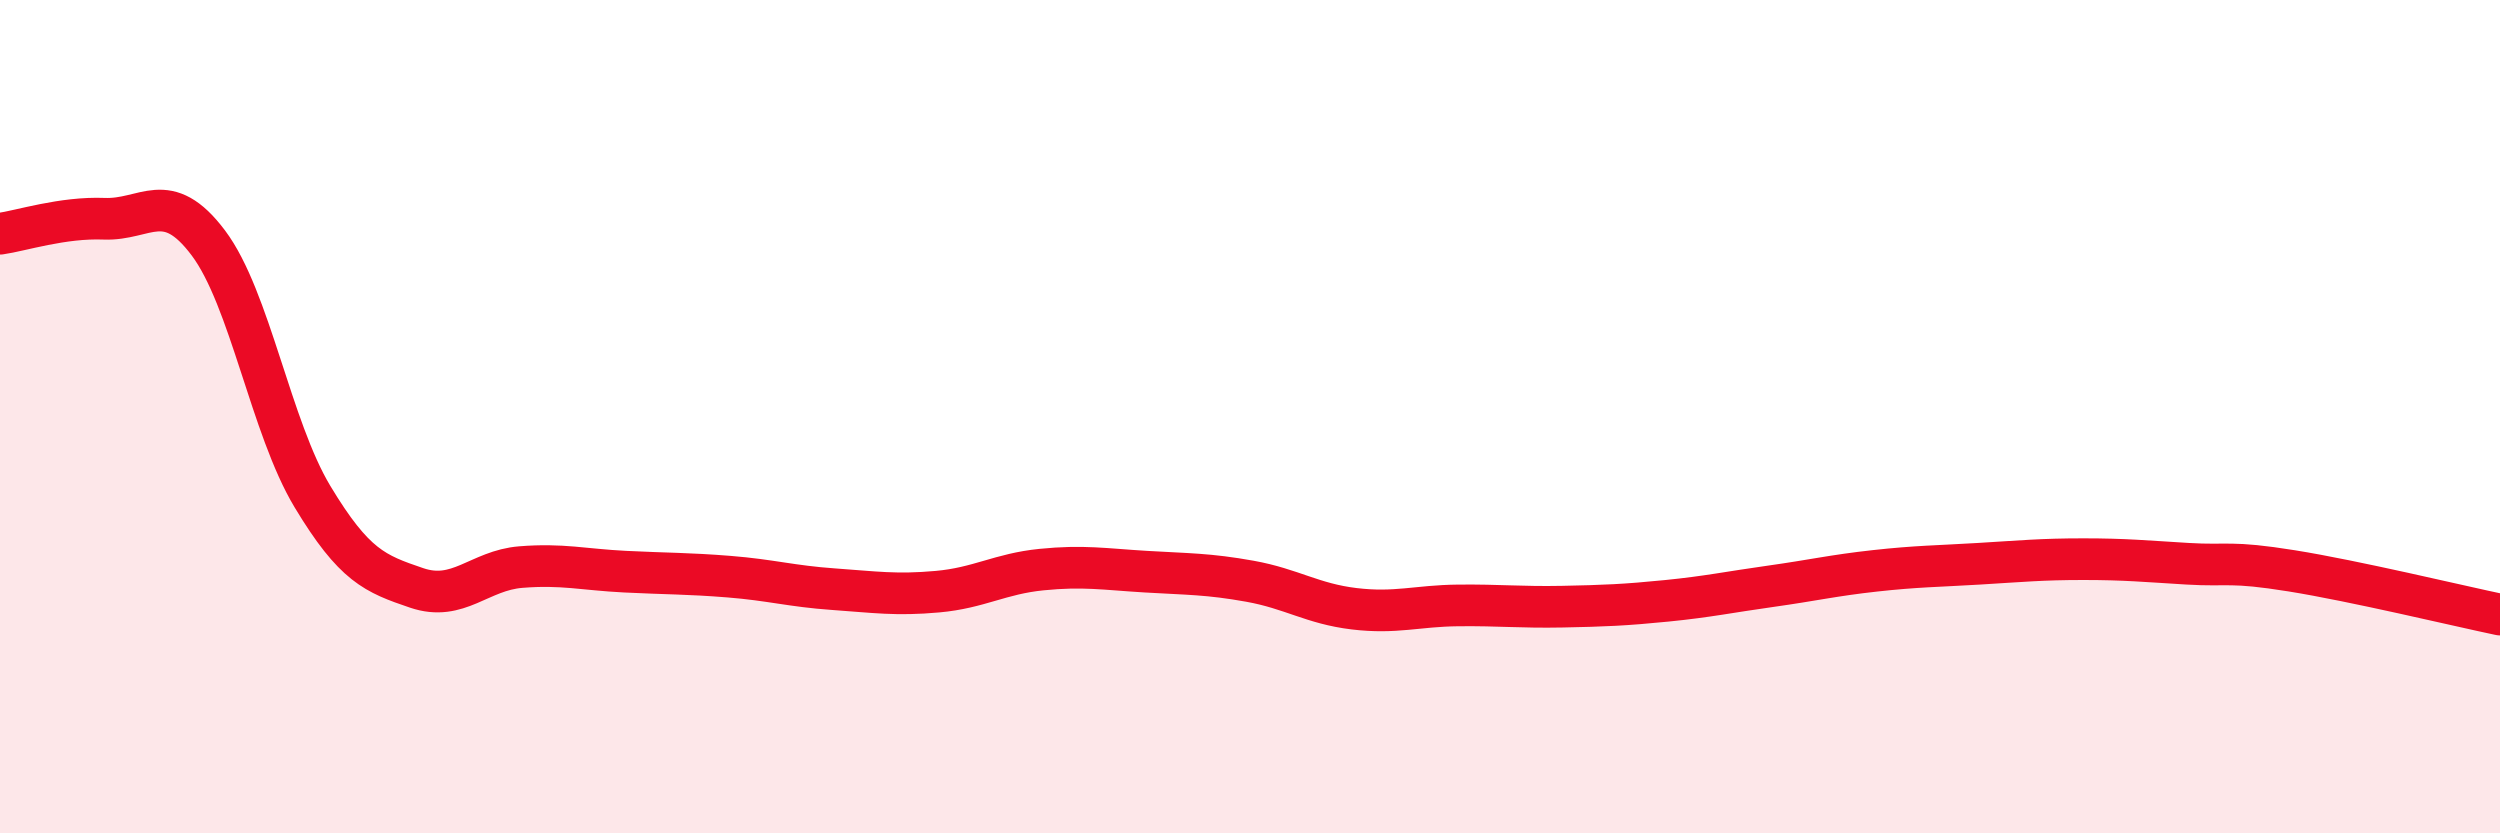
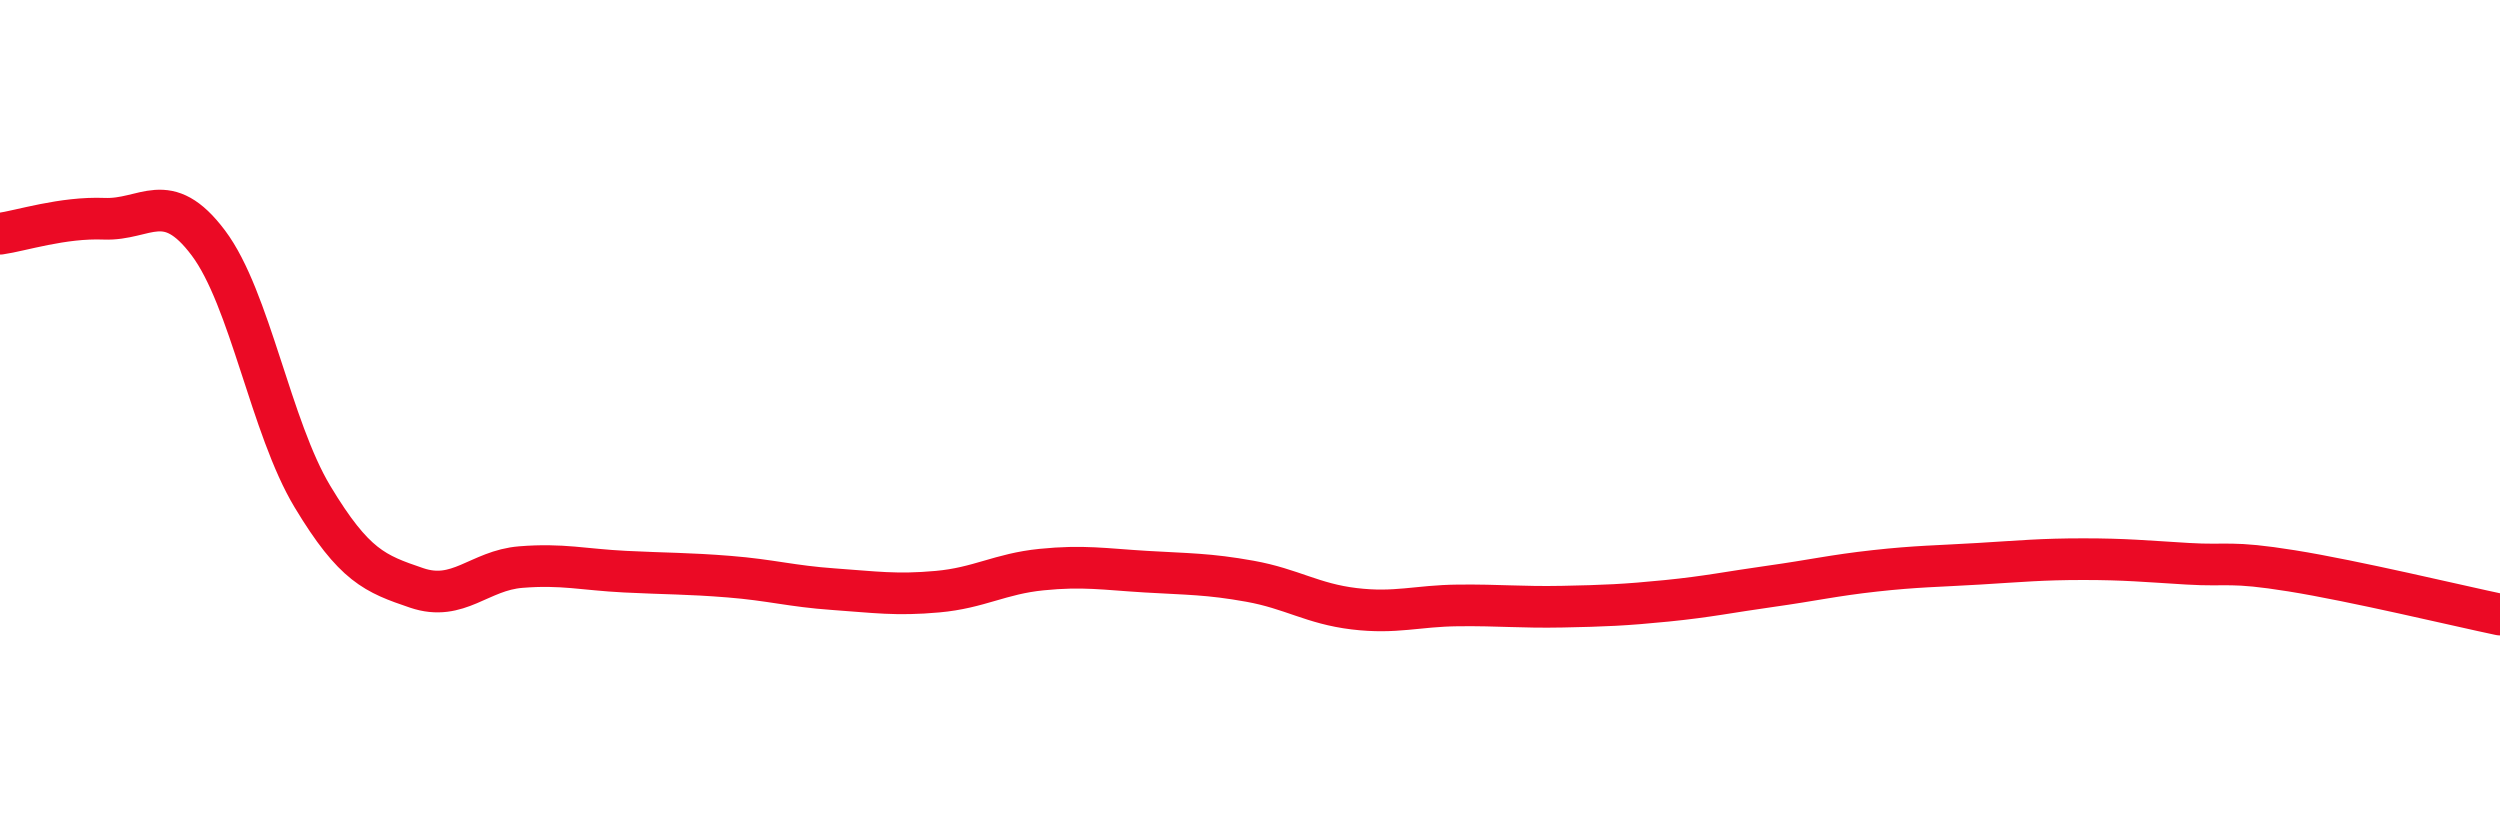
<svg xmlns="http://www.w3.org/2000/svg" width="60" height="20" viewBox="0 0 60 20">
-   <path d="M 0,5.61 C 0.5,5.54 1.5,5.21 2.5,5.25 C 3.5,5.29 4,4.5 5,5.83 C 6,7.16 6.5,10.26 7.5,11.92 C 8.5,13.58 9,13.77 10,14.11 C 11,14.45 11.5,13.69 12.5,13.61 C 13.5,13.53 14,13.67 15,13.72 C 16,13.77 16.5,13.76 17.5,13.84 C 18.5,13.92 19,14.07 20,14.14 C 21,14.21 21.5,14.29 22.5,14.2 C 23.5,14.11 24,13.77 25,13.67 C 26,13.57 26.5,13.66 27.5,13.72 C 28.5,13.78 29,13.77 30,13.95 C 31,14.13 31.5,14.49 32.5,14.61 C 33.5,14.73 34,14.54 35,14.53 C 36,14.52 36.5,14.58 37.5,14.56 C 38.5,14.54 39,14.52 40,14.42 C 41,14.32 41.5,14.21 42.5,14.07 C 43.5,13.93 44,13.81 45,13.7 C 46,13.59 46.5,13.59 47.5,13.53 C 48.5,13.47 49,13.42 50,13.42 C 51,13.42 51.5,13.47 52.5,13.53 C 53.5,13.59 53.5,13.46 55,13.7 C 56.5,13.94 59,14.54 60,14.75L60 20L0 20Z" fill="#EB0A25" opacity="0.1" stroke-linecap="round" stroke-linejoin="round" />
  <path d="M 0,5.61 C 0.5,5.54 1.5,5.21 2.5,5.25 C 3.5,5.29 4,4.5 5,5.83 C 6,7.16 6.5,10.26 7.5,11.92 C 8.5,13.58 9,13.77 10,14.11 C 11,14.45 11.5,13.69 12.5,13.61 C 13.5,13.53 14,13.67 15,13.72 C 16,13.77 16.5,13.76 17.5,13.84 C 18.5,13.92 19,14.07 20,14.14 C 21,14.21 21.5,14.29 22.5,14.2 C 23.5,14.11 24,13.77 25,13.67 C 26,13.57 26.5,13.66 27.5,13.72 C 28.5,13.78 29,13.77 30,13.95 C 31,14.13 31.5,14.49 32.5,14.61 C 33.5,14.73 34,14.54 35,14.53 C 36,14.52 36.5,14.58 37.5,14.56 C 38.5,14.54 39,14.52 40,14.42 C 41,14.32 41.5,14.21 42.5,14.07 C 43.5,13.93 44,13.81 45,13.7 C 46,13.59 46.5,13.59 47.5,13.53 C 48.5,13.47 49,13.42 50,13.42 C 51,13.42 51.5,13.47 52.5,13.53 C 53.5,13.59 53.5,13.46 55,13.7 C 56.5,13.94 59,14.54 60,14.75" stroke="#EB0A25" stroke-width="1" fill="none" stroke-linecap="round" stroke-linejoin="round" />
</svg>